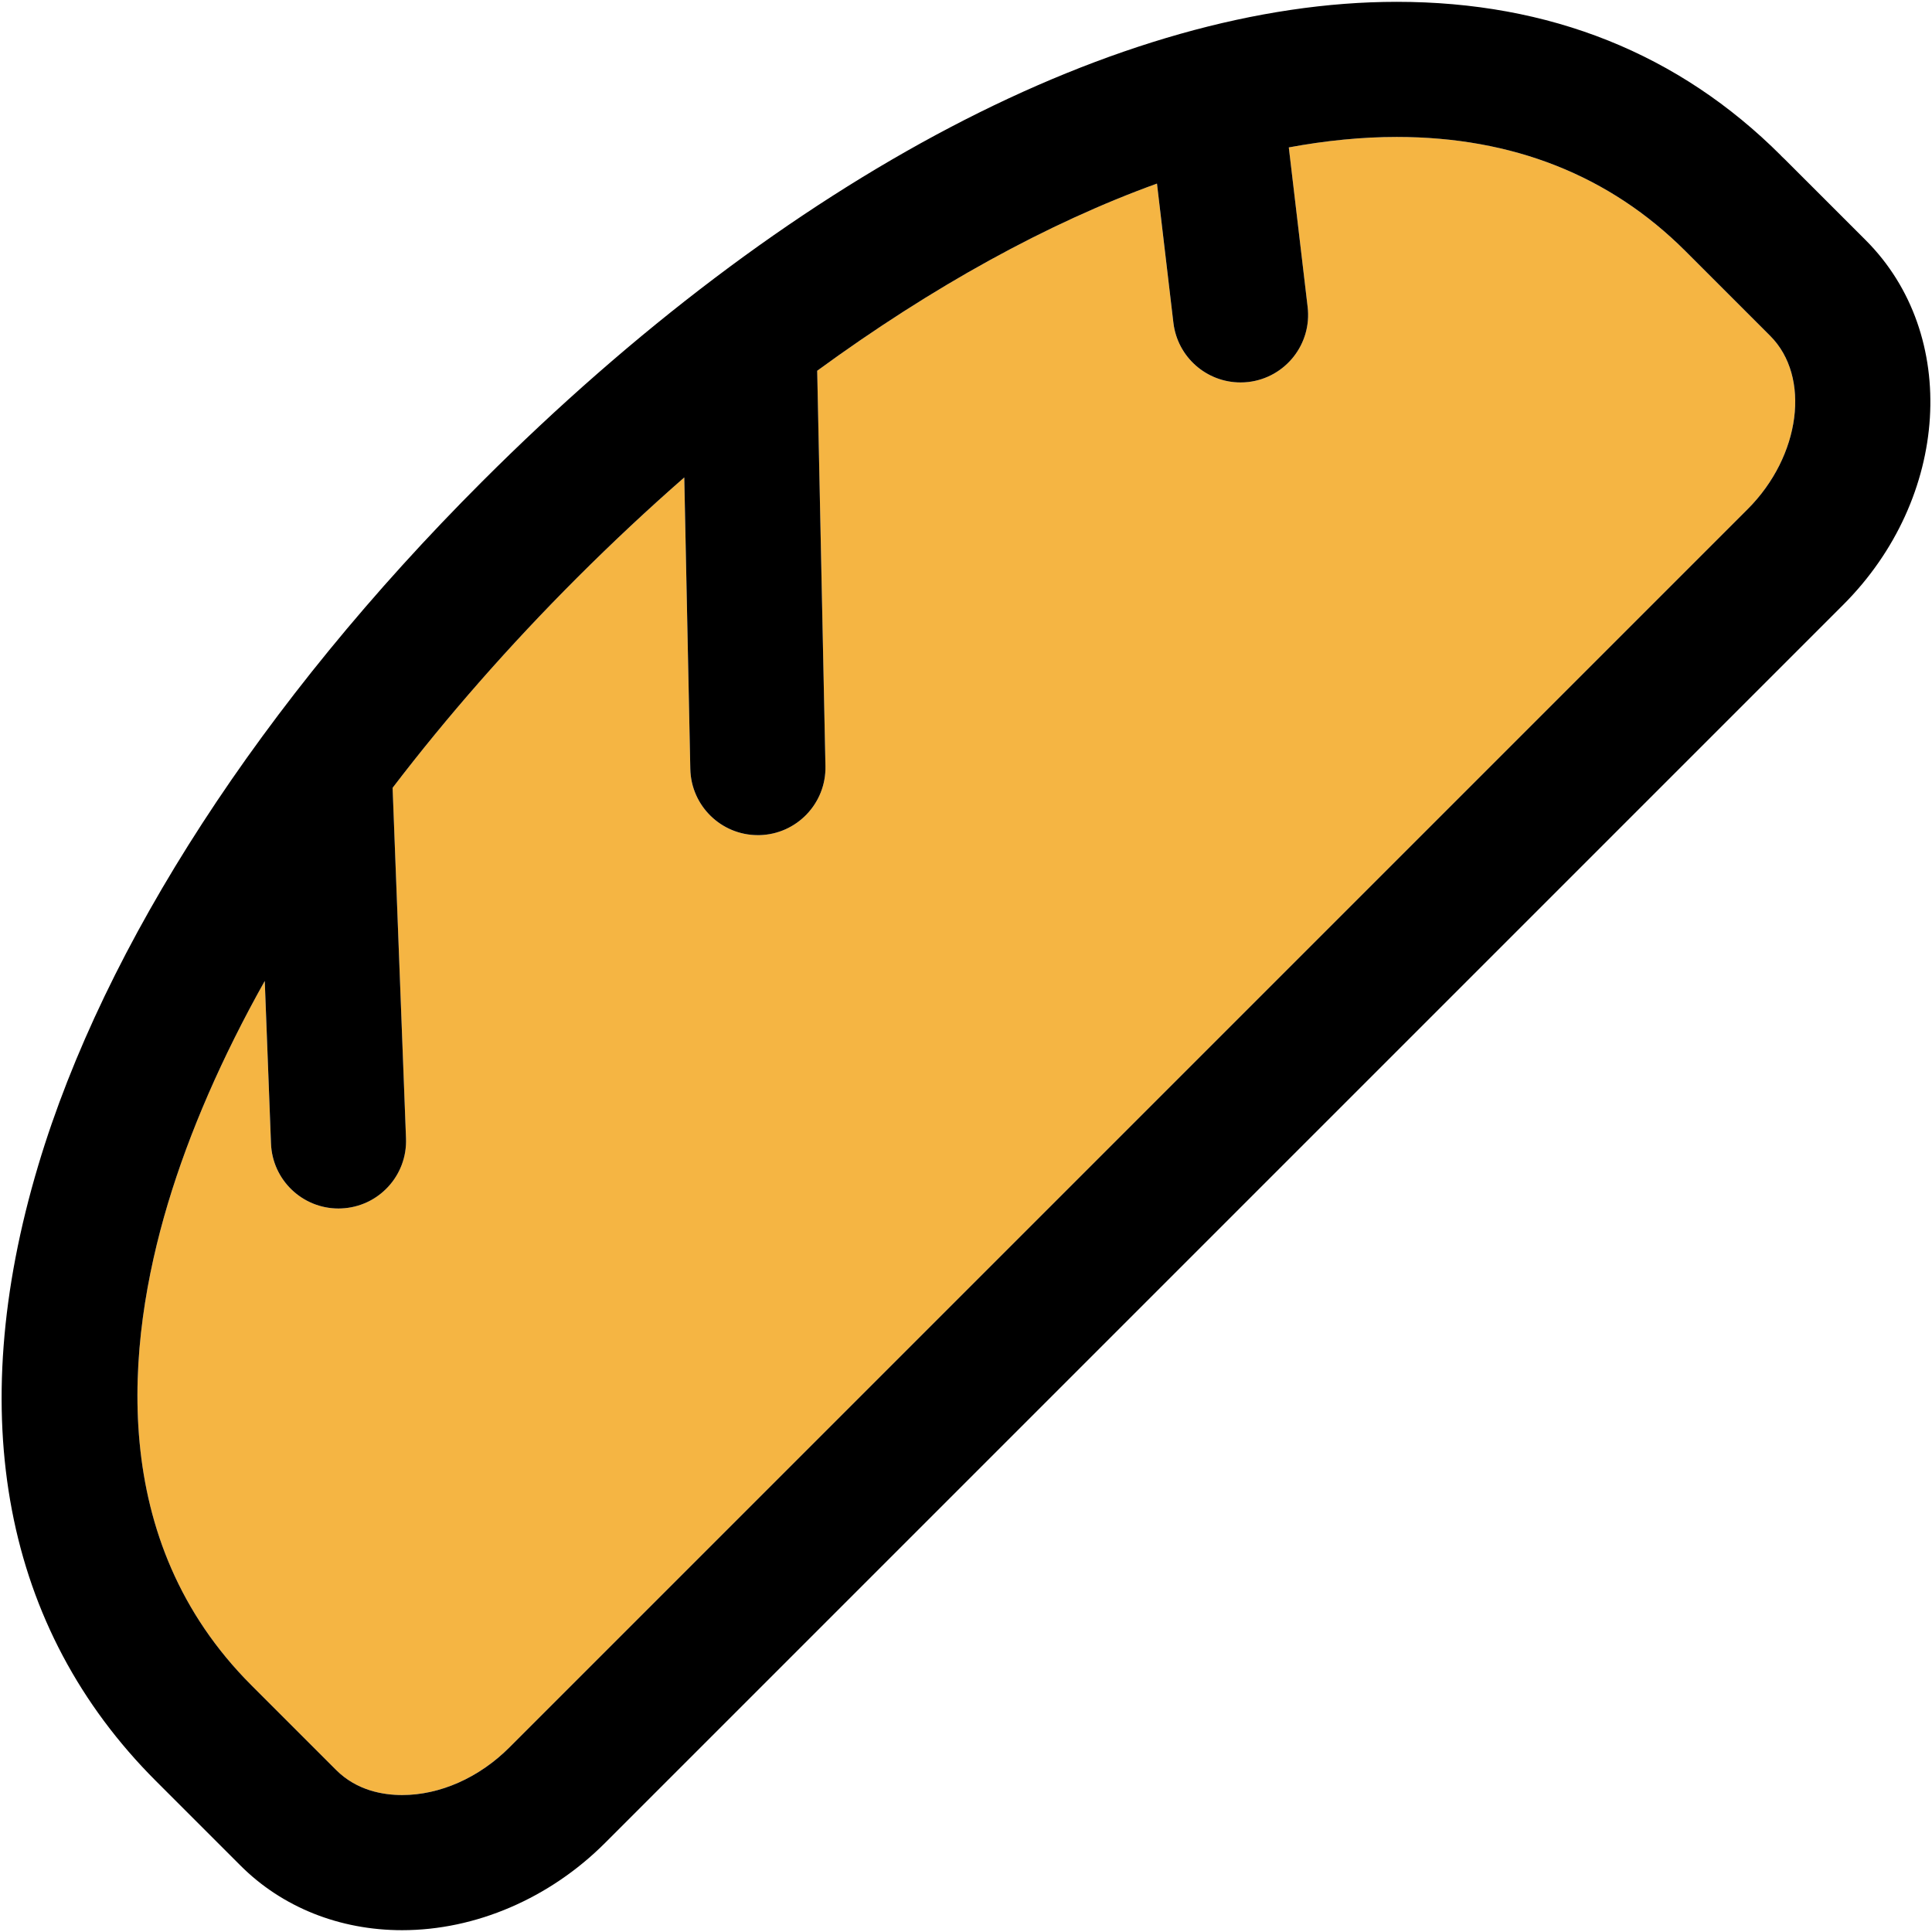
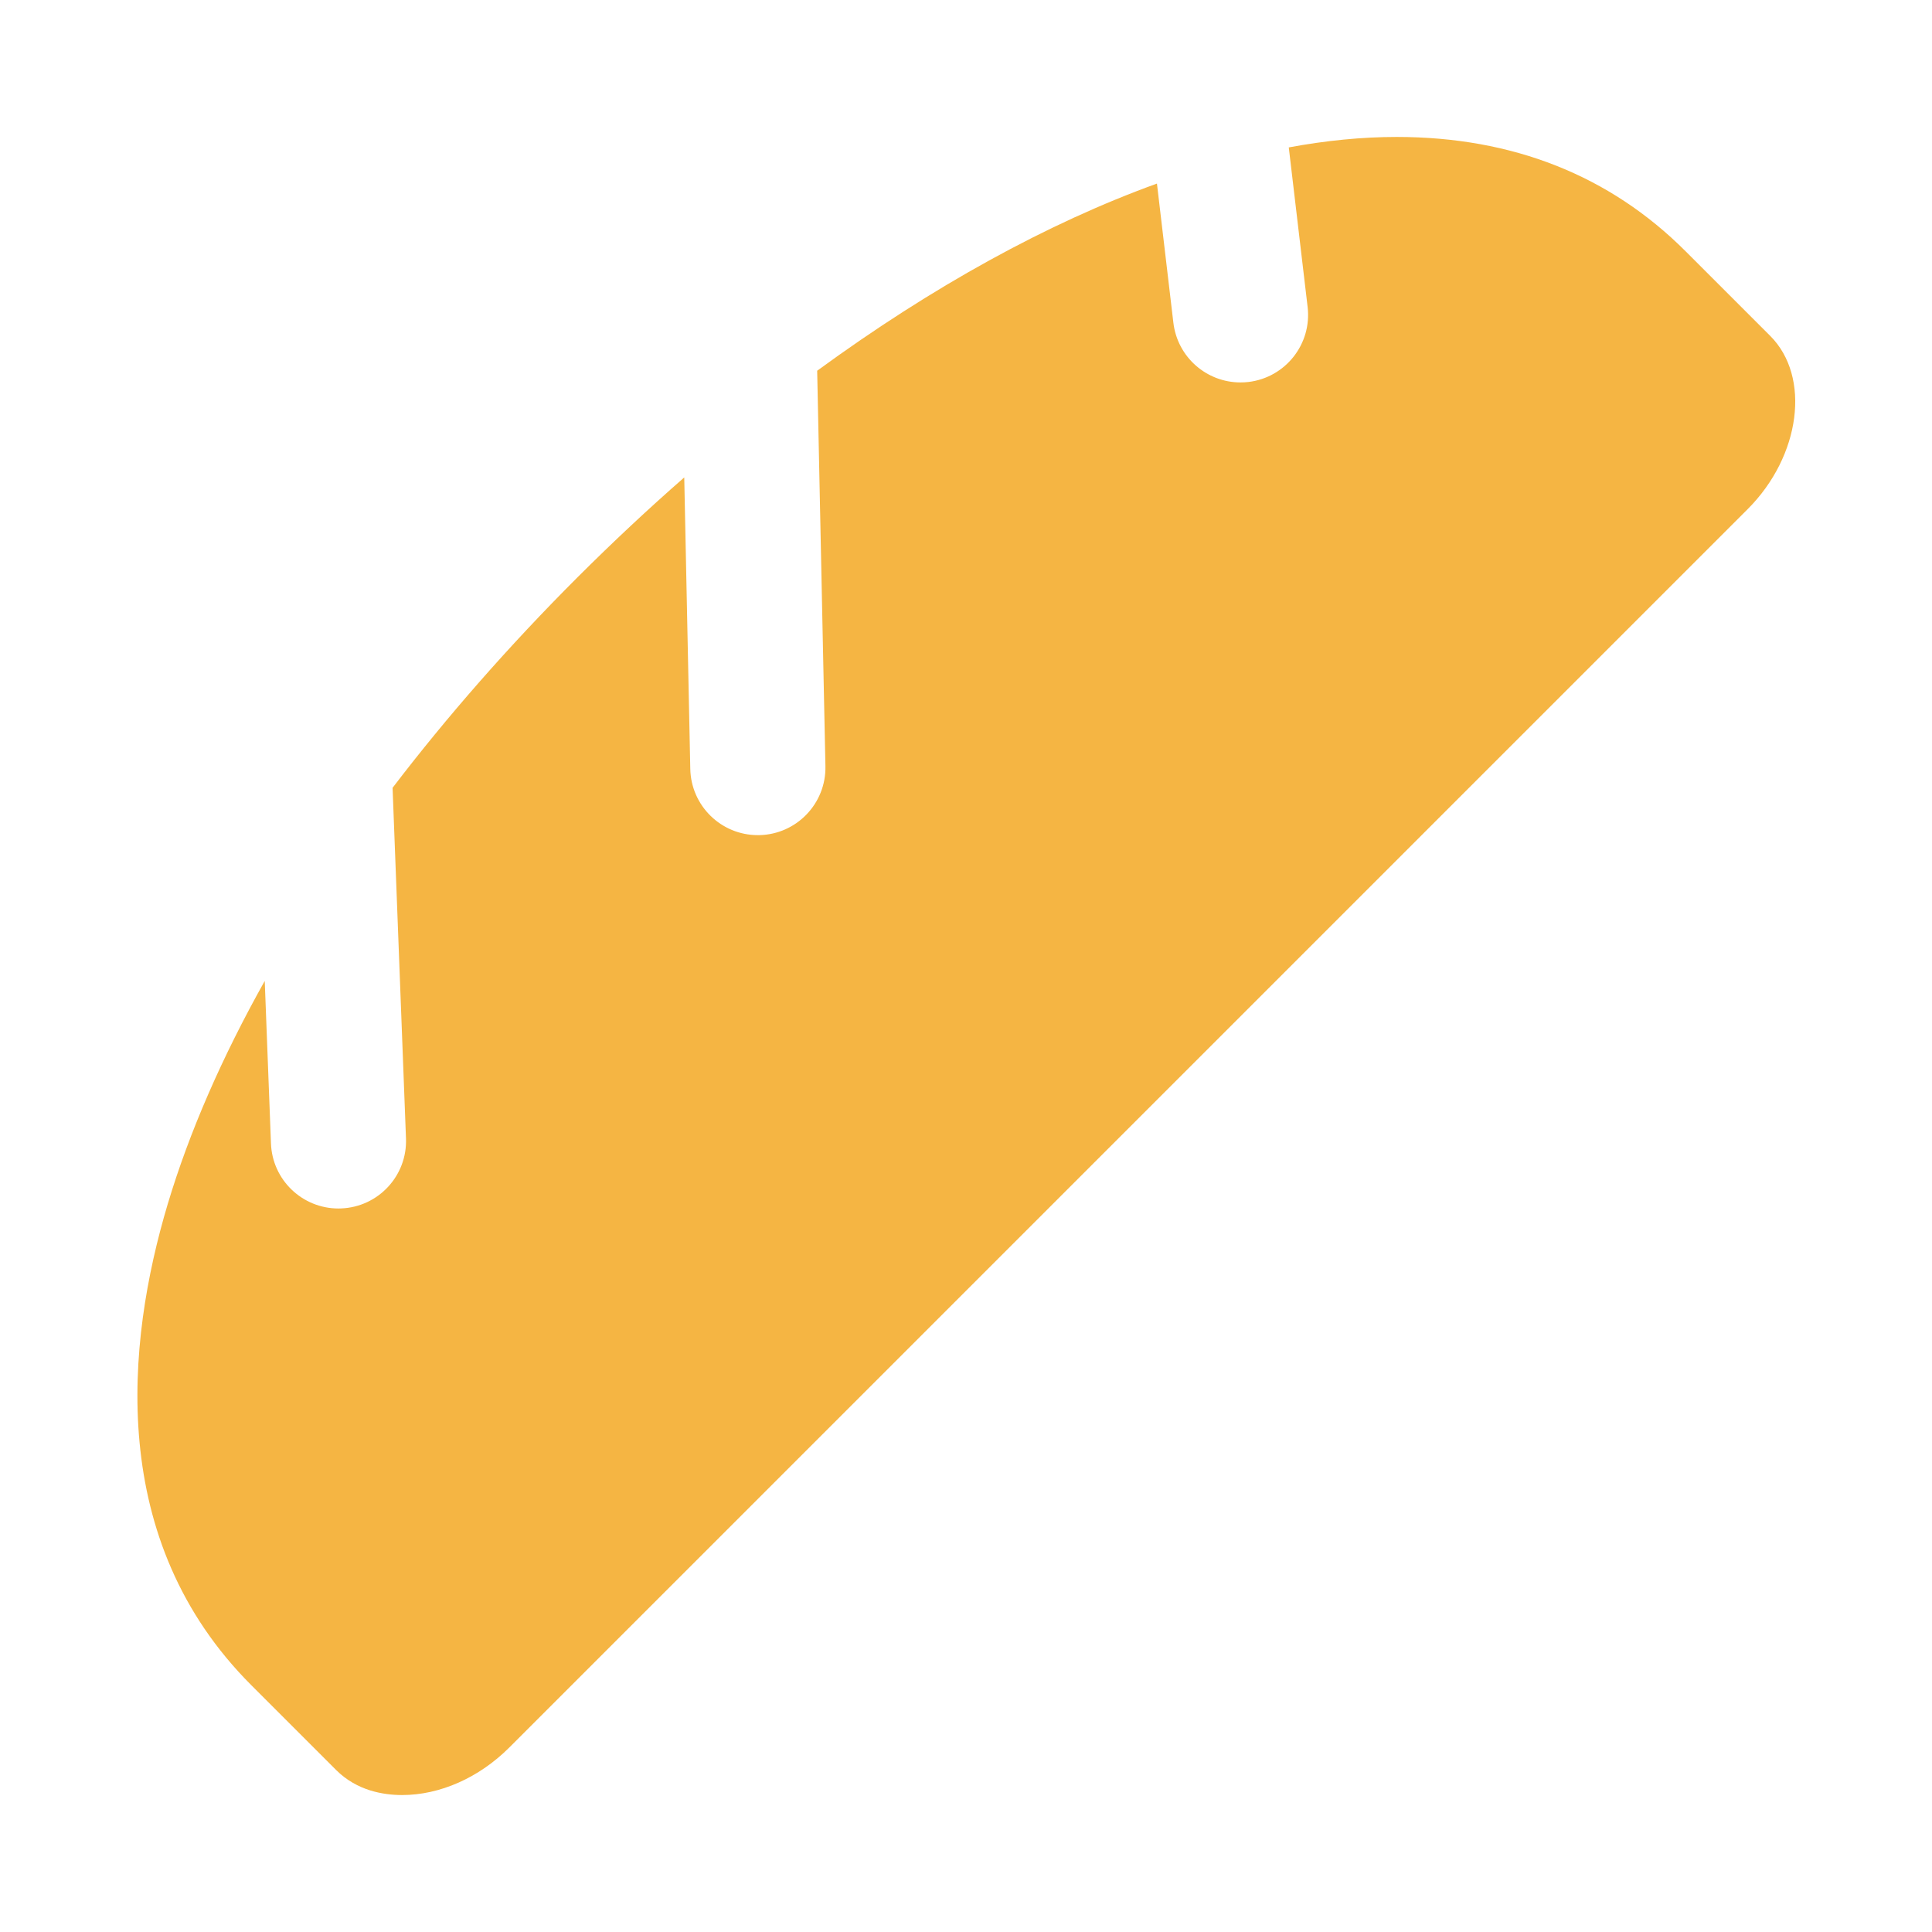
<svg xmlns="http://www.w3.org/2000/svg" height="800px" width="800px" version="1.1" id="Capa_1" viewBox="0 0 297.498 297.498" xml:space="preserve">
  <g id="XMLID_26_">
    <g>
      <path style="fill:#F5B543;" d="M272.585,51.719c6.29,6.29,4.7,18.511-3.47,26.681L78.434,269.079    c-4.659,4.66-10.68,7.33-16.519,7.33c-1.44,0-3.18-0.17-4.96-0.73c-1.78-0.569-3.6-1.529-5.2-3.13l-13.04-13.04    c-22.31-22.3-19.319-52.62-12.88-74.13c3.32-11.08,8.37-22.63,14.93-34.33l0.96,25.03c0.21,5.61,4.82,10.01,10.391,10.01    c0.13,0,0.27,0,0.41-0.01c5.739-0.22,10.22-5.05,9.989-10.8l-2.06-53.86c0-0.03-0.01-0.07-0.01-0.1    c8.37-10.96,17.91-21.851,28.479-32.42c5.42-5.41,10.9-10.54,16.44-15.381l0.93,44.891c0.12,5.67,4.75,10.189,10.4,10.189    c0.069,0,0.149,0,0.22,0c5.75-0.119,10.31-4.88,10.19-10.619l-1.271-60.891c17.72-12.95,35.5-22.74,52.32-28.82l2.529,21.431    c0.631,5.3,5.12,9.189,10.33,9.189c0.4,0,0.82-0.019,1.23-0.069c5.71-0.681,9.79-5.851,9.11-11.561l-2.9-24.56    c5.729-1.061,11.29-1.61,16.62-1.61c17.83,0,32.8,5.92,44.47,17.59c0.01,0.011,0.021,0.03,0.04,0.04    C260.094,39.23,272.585,51.719,272.585,51.719z" />
-       <path d="M287.304,36.999c14.511,14.52,12.96,39.69-3.47,56.12l-190.68,190.68c-4.271,4.271-9.25,7.62-14.58,9.91    c-5.32,2.29-11,3.51-16.66,3.51c-9.62,0-18.46-3.529-24.88-9.95l-13.04-13.039c-23.4-23.4-29.66-56.191-18.09-94.82    c10.17-33.98,34.43-71.36,68.31-105.23c46.97-46.97,98.31-73.899,140.86-73.899c23.55,0,43.47,7.97,59.189,23.689l-0.01,0.011    c0.19,0.17,0.38,0.35,0.57,0.539L287.304,36.999z M269.115,78.4c8.17-8.17,9.76-20.391,3.47-26.681c0,0-12.49-12.489-13-13    c-0.02-0.01-0.03-0.029-0.04-0.04c-11.67-11.67-26.64-17.59-44.47-17.59c-5.33,0-10.891,0.55-16.62,1.61l2.9,24.56    c0.68,5.71-3.4,10.88-9.11,11.561c-0.41,0.05-0.83,0.069-1.23,0.069c-5.21,0-9.699-3.89-10.33-9.189l-2.529-21.431    c-16.82,6.08-34.601,15.87-52.32,28.82l1.271,60.891c0.119,5.739-4.44,10.5-10.19,10.619c-0.07,0-0.15,0-0.22,0    c-5.65,0-10.28-4.519-10.4-10.189l-0.93-44.891c-5.54,4.841-11.021,9.971-16.44,15.381c-10.569,10.569-20.109,21.46-28.479,32.42    c0,0.029,0.01,0.069,0.01,0.1l2.06,53.86c0.23,5.75-4.25,10.58-9.989,10.8c-0.141,0.01-0.28,0.01-0.41,0.01    c-5.57,0-10.181-4.399-10.391-10.01l-0.96-25.03c-6.56,11.7-11.609,23.25-14.93,34.33c-6.439,21.51-9.43,51.83,12.88,74.13    l13.04,13.04c1.601,1.601,3.42,2.561,5.2,3.13c1.78,0.56,3.52,0.73,4.96,0.73c5.84,0,11.86-2.67,16.519-7.33L269.115,78.4z" />
    </g>
    <g>
	</g>
  </g>
</svg>